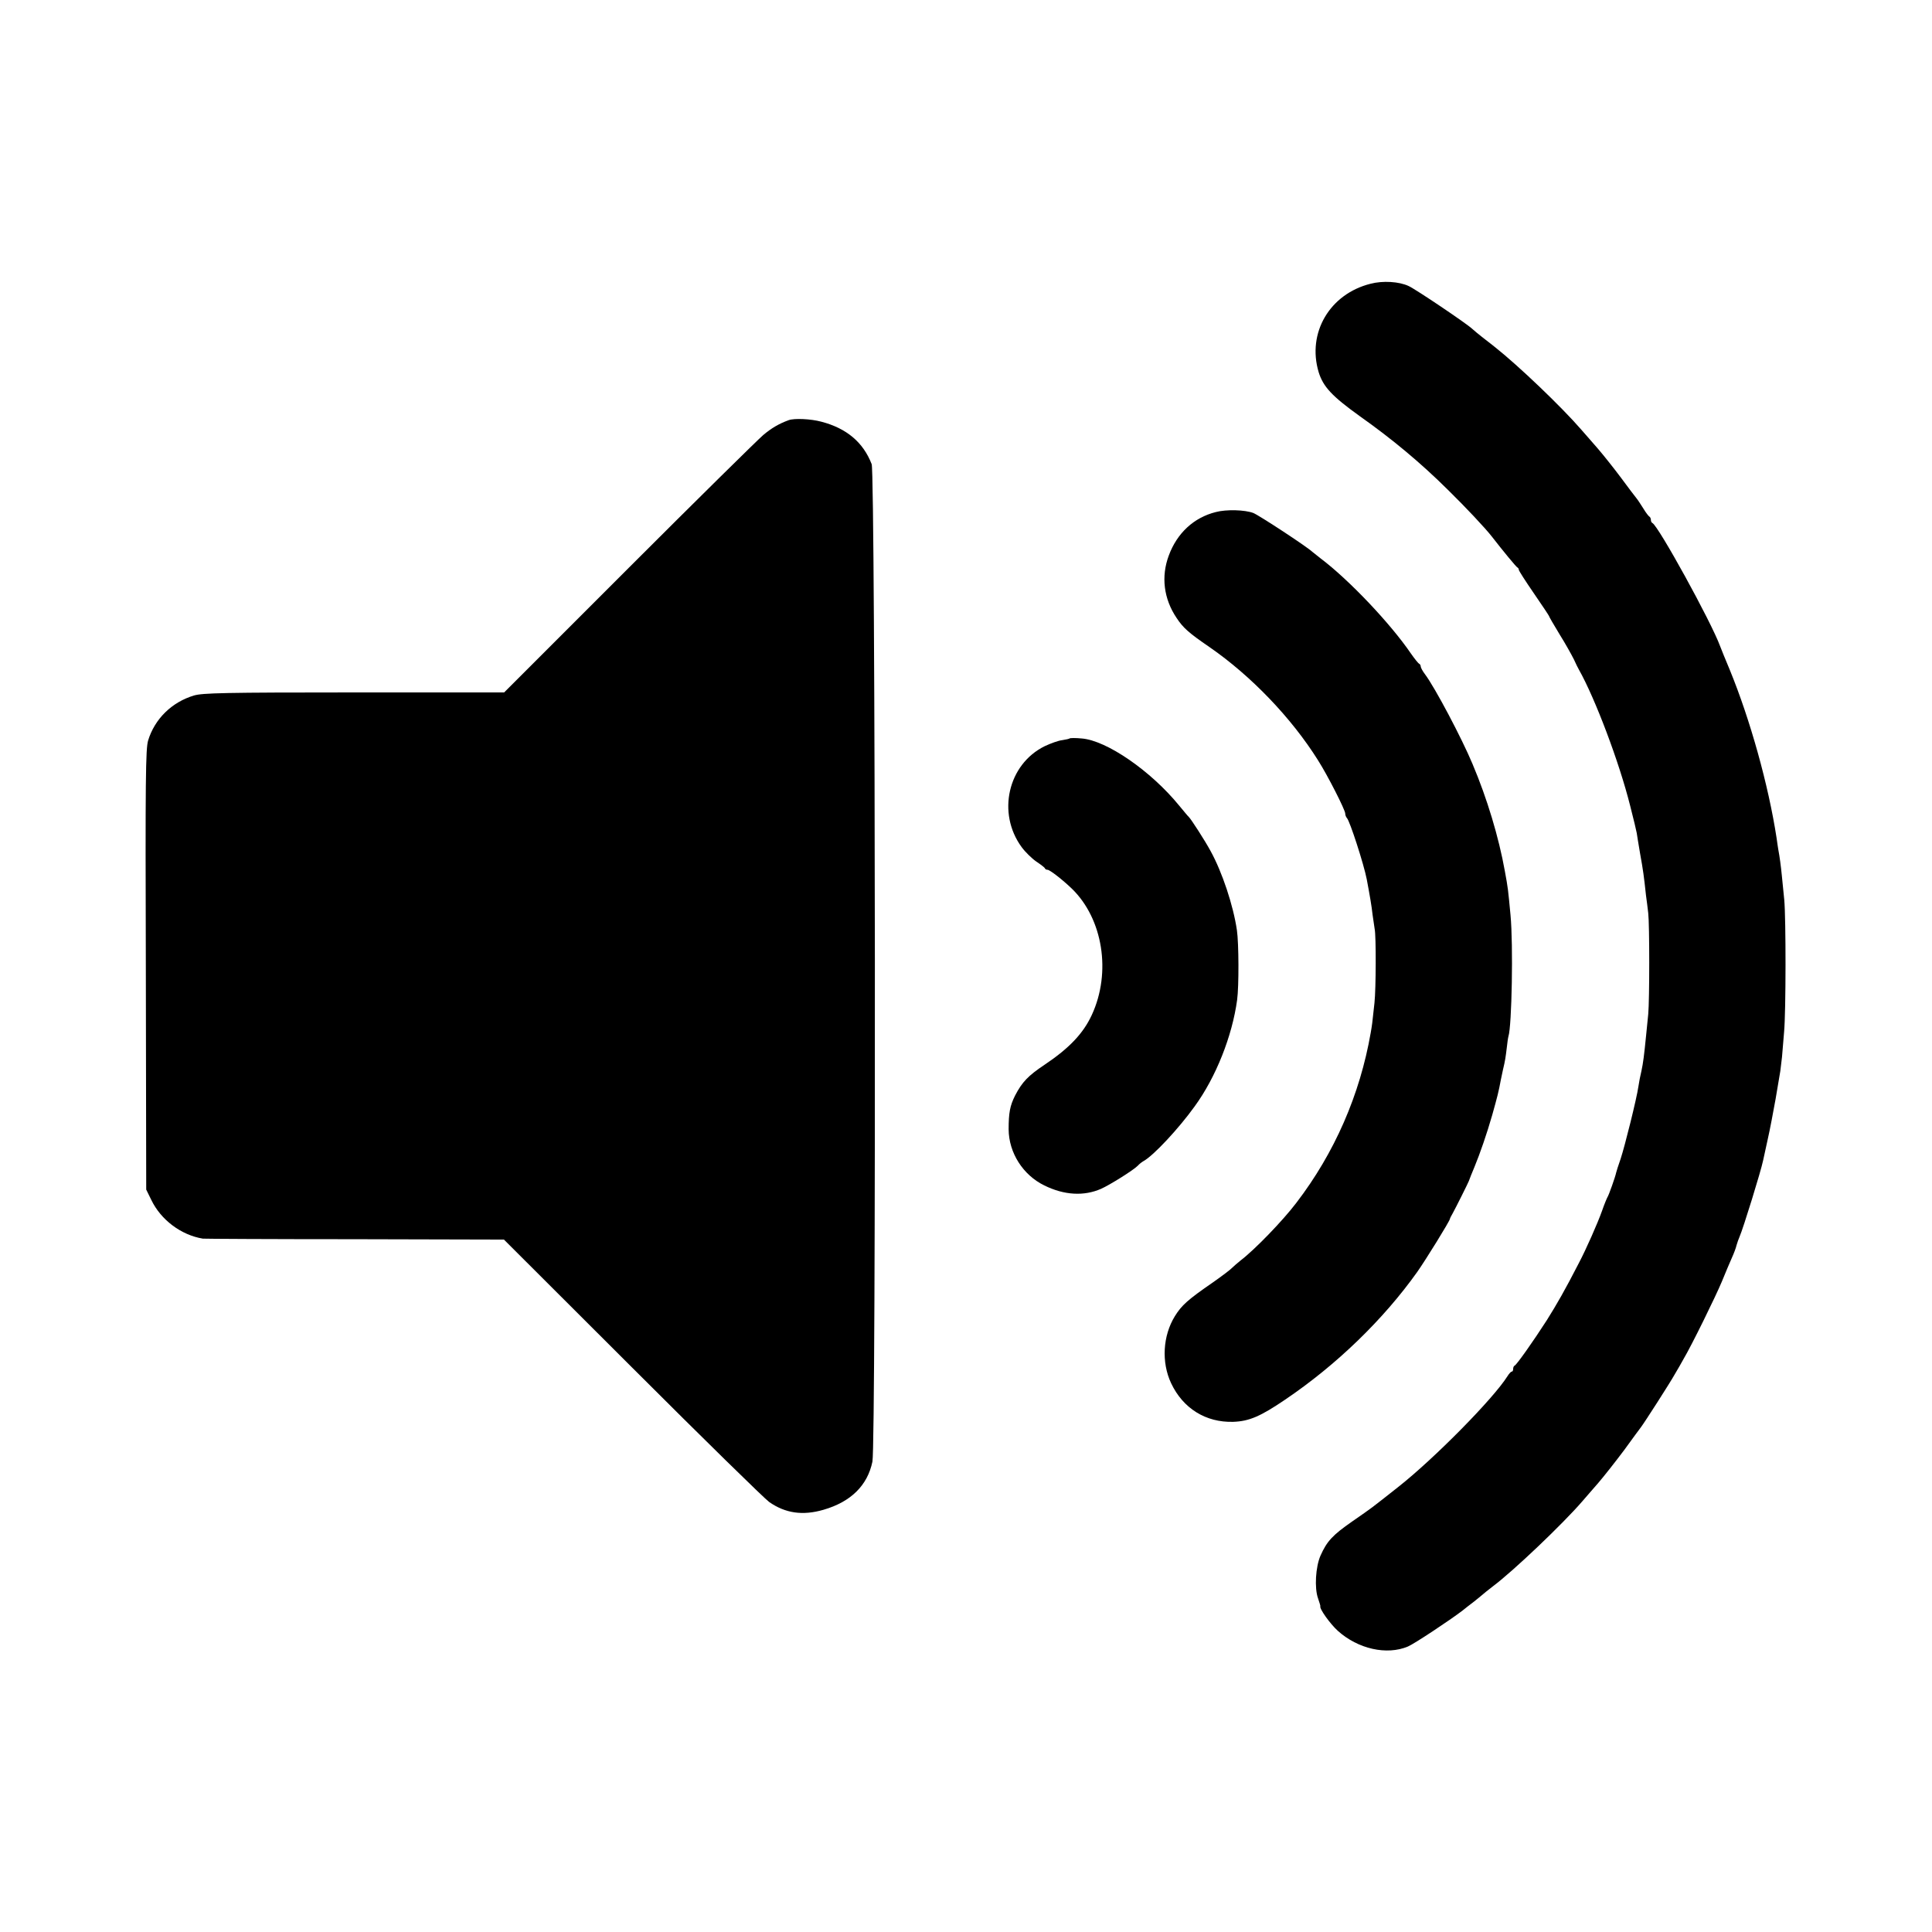
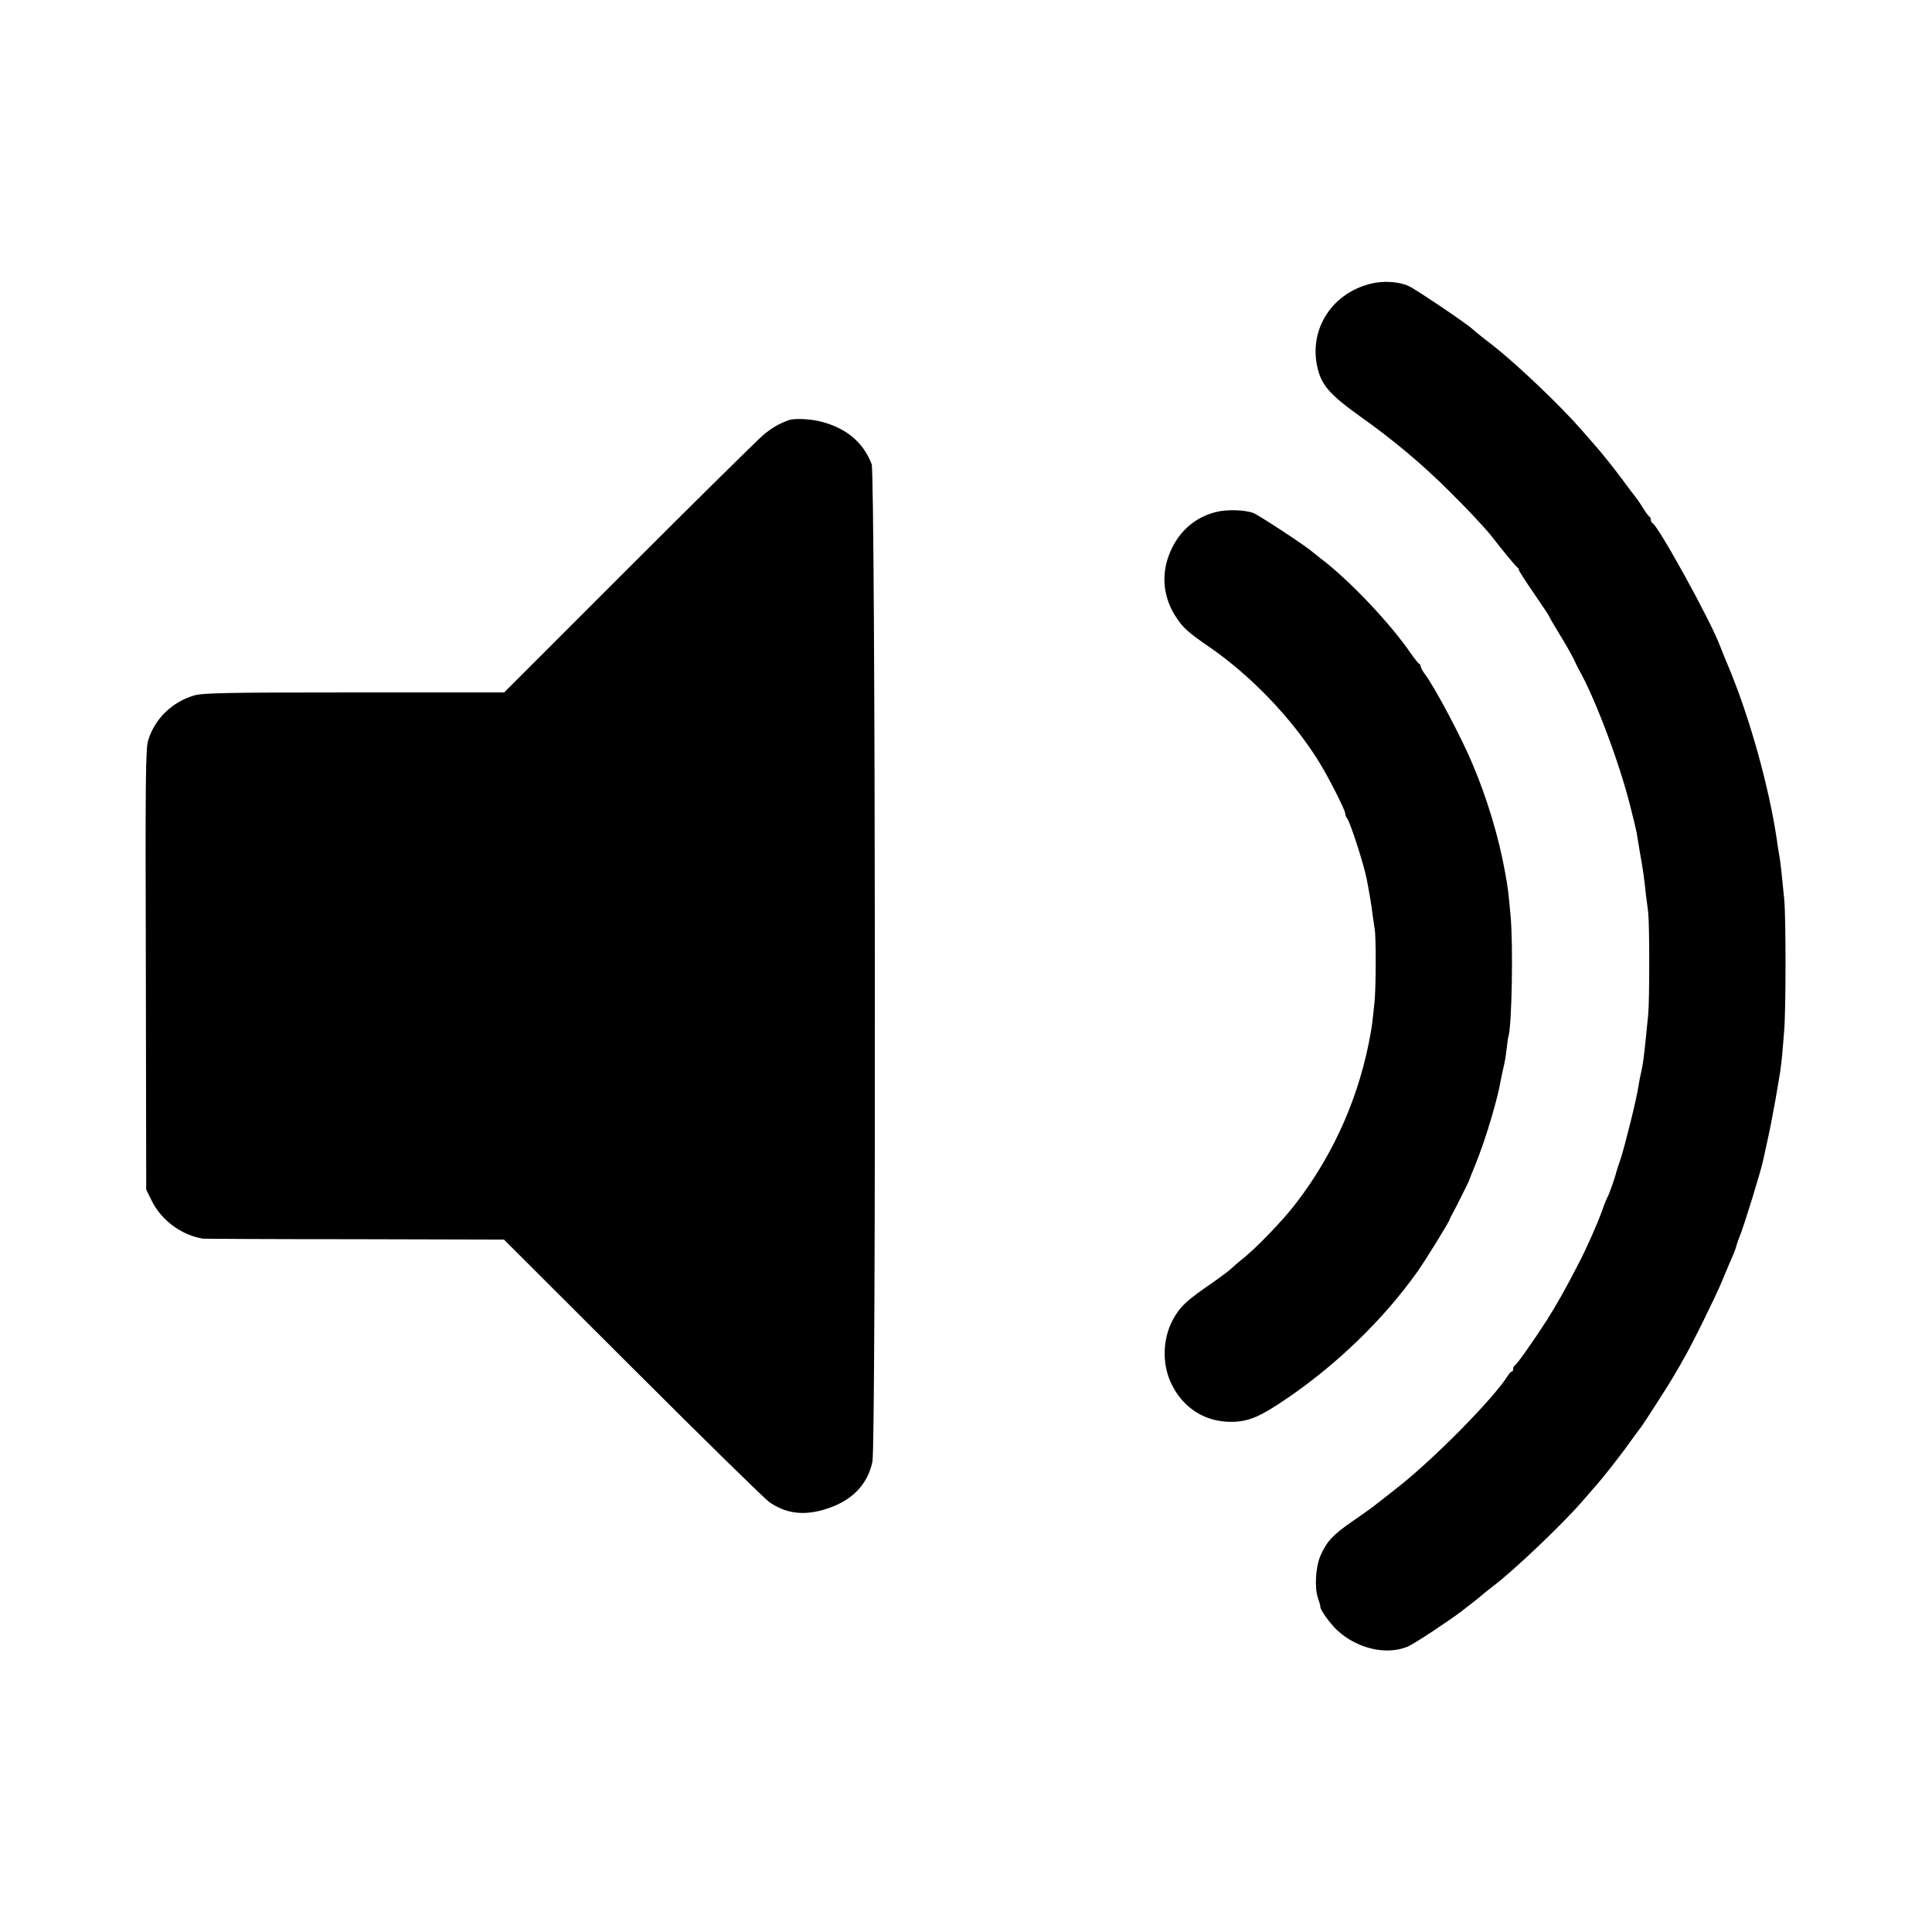
<svg xmlns="http://www.w3.org/2000/svg" version="1.0" width="1024pt" height="1024pt" viewBox="0 0 1024 1024" preserveAspectRatio="xMidYMid meet">
  <g transform="translate(0,1024) scale(0.1,-0.1)" fill="#000000" stroke="none">
    <path d="M7264 8736 c-216 -54 -337 -260 -275 -468 24 -78 71 -128 217 -233 174 -123 325 -249 469 -392 92 -90 200 -205 233 -248 59 -76 129 -161 135 -163 4 -2 7 -7 7 -12 0 -5 36 -61 80 -125 44 -64 80 -118 80 -120 0 -3 25 -46 56 -97 32 -51 65 -111 76 -133 10 -22 22 -47 27 -55 86 -153 213 -489 271 -720 18 -69 33 -134 35 -145 1 -11 10 -60 18 -110 16 -88 20 -118 31 -220 4 -27 9 -70 12 -95 7 -60 7 -460 0 -535 -3 -33 -8 -82 -11 -110 -11 -111 -16 -149 -25 -191 -6 -24 -13 -61 -16 -82 -9 -64 -72 -316 -94 -383 -12 -35 -23 -68 -24 -74 -4 -21 -39 -120 -46 -130 -3 -5 -17 -38 -29 -73 -23 -65 -85 -205 -123 -277 -73 -142 -116 -217 -170 -303 -72 -112 -159 -235 -170 -240 -5 -2 -8 -10 -8 -18 0 -8 -3 -14 -8 -14 -4 0 -14 -11 -22 -24 -74 -118 -387 -436 -580 -588 -155 -122 -128 -102 -243 -182 -105 -73 -134 -105 -168 -181 -26 -59 -33 -172 -13 -227 7 -21 13 -39 12 -41 -6 -13 52 -94 93 -131 107 -96 259 -130 371 -83 32 13 225 141 290 191 14 12 41 32 59 46 18 14 37 30 43 35 6 6 34 28 61 49 109 82 369 330 470 447 17 19 55 64 86 99 31 36 93 115 138 175 44 61 84 115 88 120 19 25 154 235 179 280 16 27 37 63 46 80 44 74 171 333 204 412 20 49 44 106 54 128 10 22 21 51 24 65 4 14 11 34 16 45 20 46 113 347 125 405 2 8 13 58 24 110 12 52 30 149 42 215 11 66 22 132 25 148 2 15 6 49 9 75 2 26 7 85 11 132 10 109 10 602 1 700 -4 41 -10 100 -13 130 -5 50 -11 97 -19 139 -1 9 -6 36 -9 61 -43 279 -139 624 -248 890 -22 52 -45 109 -51 125 -47 129 -328 639 -359 653 -5 2 -8 10 -8 17 0 7 -4 15 -8 17 -4 2 -19 21 -32 43 -14 22 -30 47 -37 55 -7 8 -43 56 -80 106 -38 51 -93 120 -123 155 -30 35 -71 81 -90 103 -104 120 -331 337 -456 436 -10 8 -39 31 -64 50 -24 19 -51 41 -58 48 -30 28 -300 210 -336 226 -51 24 -137 29 -202 12z" />
    <path d="M4180 8013 c-52 -19 -91 -42 -135 -79 -27 -23 -348 -339 -712 -703 l-661 -661 -795 0 c-691 0 -802 -3 -848 -16 -118 -35 -209 -124 -244 -239 -13 -44 -15 -199 -12 -1215 l2 -1165 27 -55 c51 -106 158 -186 273 -205 6 -1 367 -3 803 -3 l793 -2 682 -681 c375 -375 701 -694 724 -710 86 -60 178 -73 288 -41 145 42 233 129 259 255 20 94 16 5237 -4 5287 -45 116 -133 190 -267 225 -56 15 -143 19 -173 8z" />
    <path d="M6444 7526 c-116 -29 -205 -111 -249 -230 -42 -112 -27 -230 41 -331 35 -53 64 -79 175 -155 220 -152 434 -375 575 -600 52 -82 144 -263 144 -282 0 -8 4 -18 9 -24 15 -14 90 -246 105 -324 16 -85 26 -142 31 -189 4 -30 9 -63 11 -75 8 -36 7 -317 -1 -391 -12 -114 -13 -118 -20 -159 -57 -328 -191 -636 -394 -901 -72 -95 -221 -249 -296 -306 -16 -13 -37 -31 -45 -39 -8 -9 -53 -43 -100 -76 -135 -93 -167 -122 -203 -180 -64 -104 -72 -244 -20 -355 63 -134 184 -209 329 -205 85 3 145 29 276 118 272 184 520 424 700 677 43 61 172 269 173 281 0 3 7 16 15 30 14 25 82 161 85 170 3 10 18 46 30 75 29 70 66 177 94 275 28 100 34 123 46 188 3 15 8 38 11 52 12 50 14 66 20 115 3 28 7 56 9 62 18 55 26 486 11 643 -13 137 -13 141 -30 233 -32 179 -94 385 -171 567 -57 137 -200 407 -252 476 -13 17 -23 36 -23 42 0 6 -4 12 -8 14 -5 2 -24 26 -43 53 -109 160 -329 392 -479 505 -18 14 -38 30 -44 35 -31 29 -283 194 -313 206 -44 17 -143 20 -199 5z" />
-     <path d="M5669 6326 c-2 -2 -20 -6 -39 -9 -20 -2 -61 -17 -93 -32 -195 -96 -254 -355 -122 -535 19 -26 54 -60 77 -76 24 -16 45 -32 46 -36 2 -5 8 -8 14 -8 12 0 79 -52 129 -100 165 -160 210 -444 106 -669 -45 -98 -120 -177 -250 -264 -88 -59 -119 -91 -157 -164 -27 -54 -34 -91 -34 -179 1 -124 76 -242 189 -297 105 -52 210 -58 301 -18 47 21 170 98 194 122 8 9 22 20 31 25 53 29 187 173 271 290 113 155 199 373 225 564 10 73 9 301 -1 369 -19 131 -78 309 -140 421 -29 54 -104 170 -115 180 -4 3 -26 30 -51 60 -150 184 -385 346 -517 356 -32 3 -61 3 -64 0z" />
  </g>
</svg>